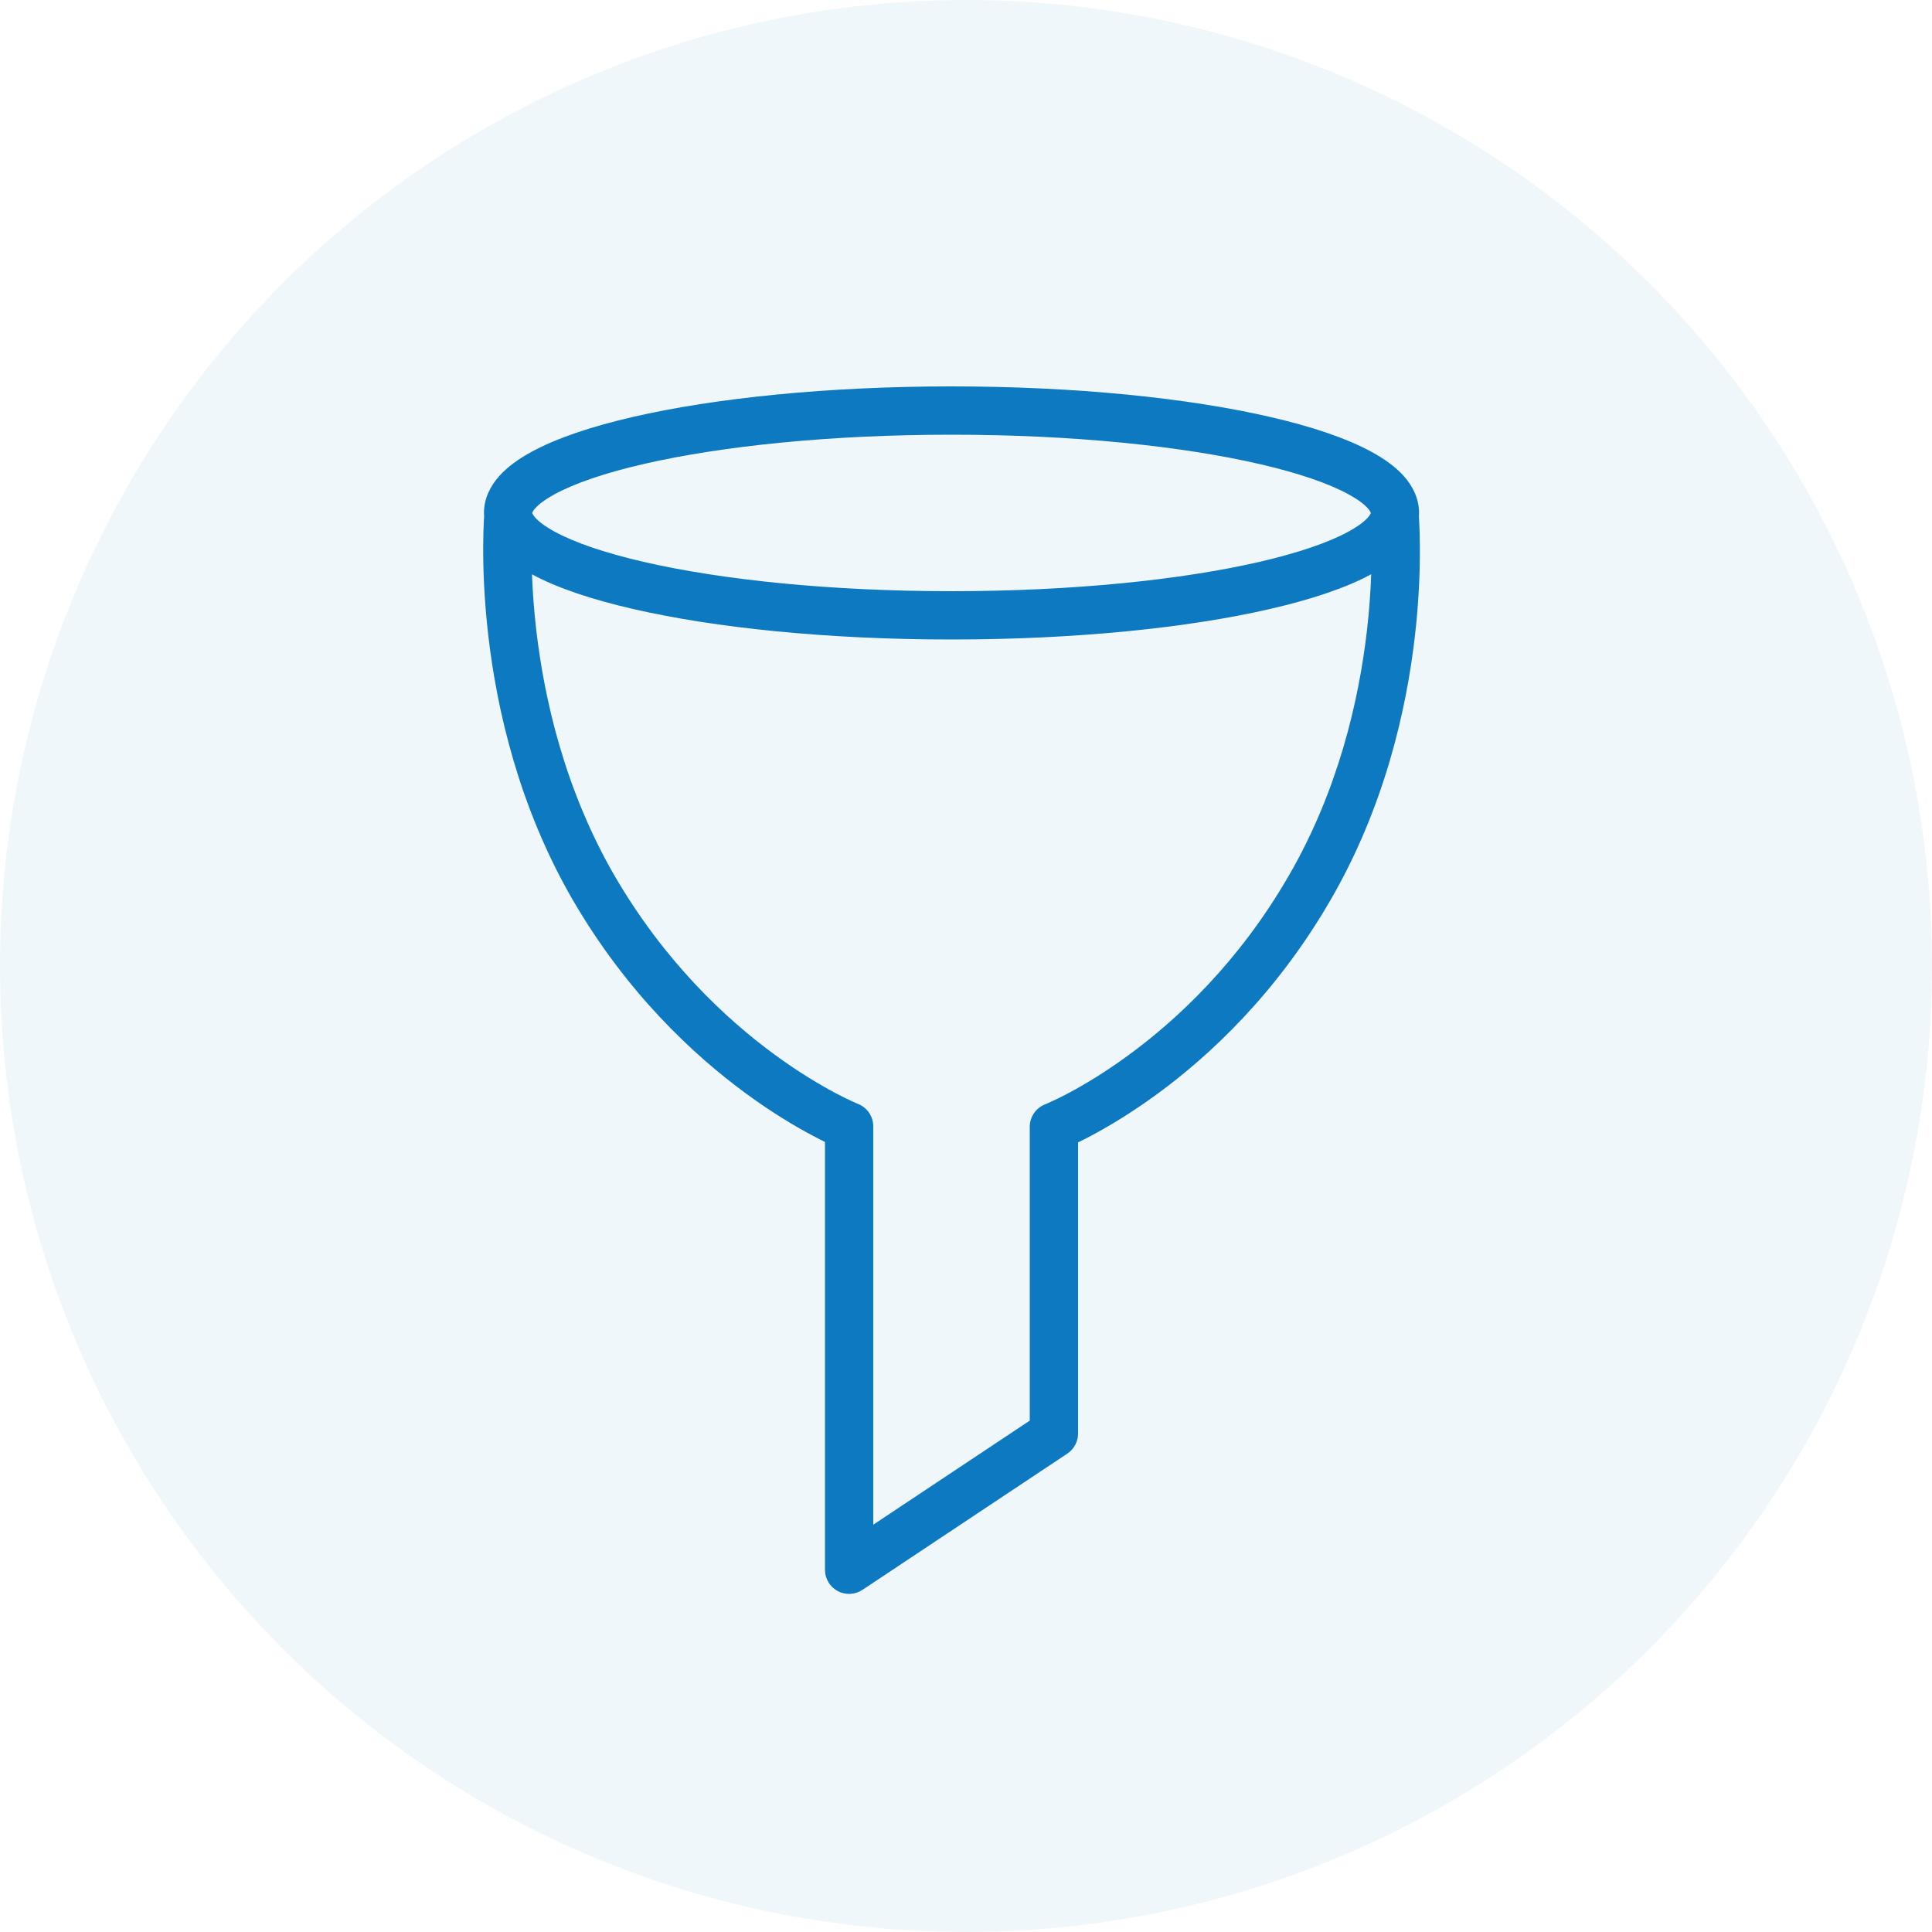
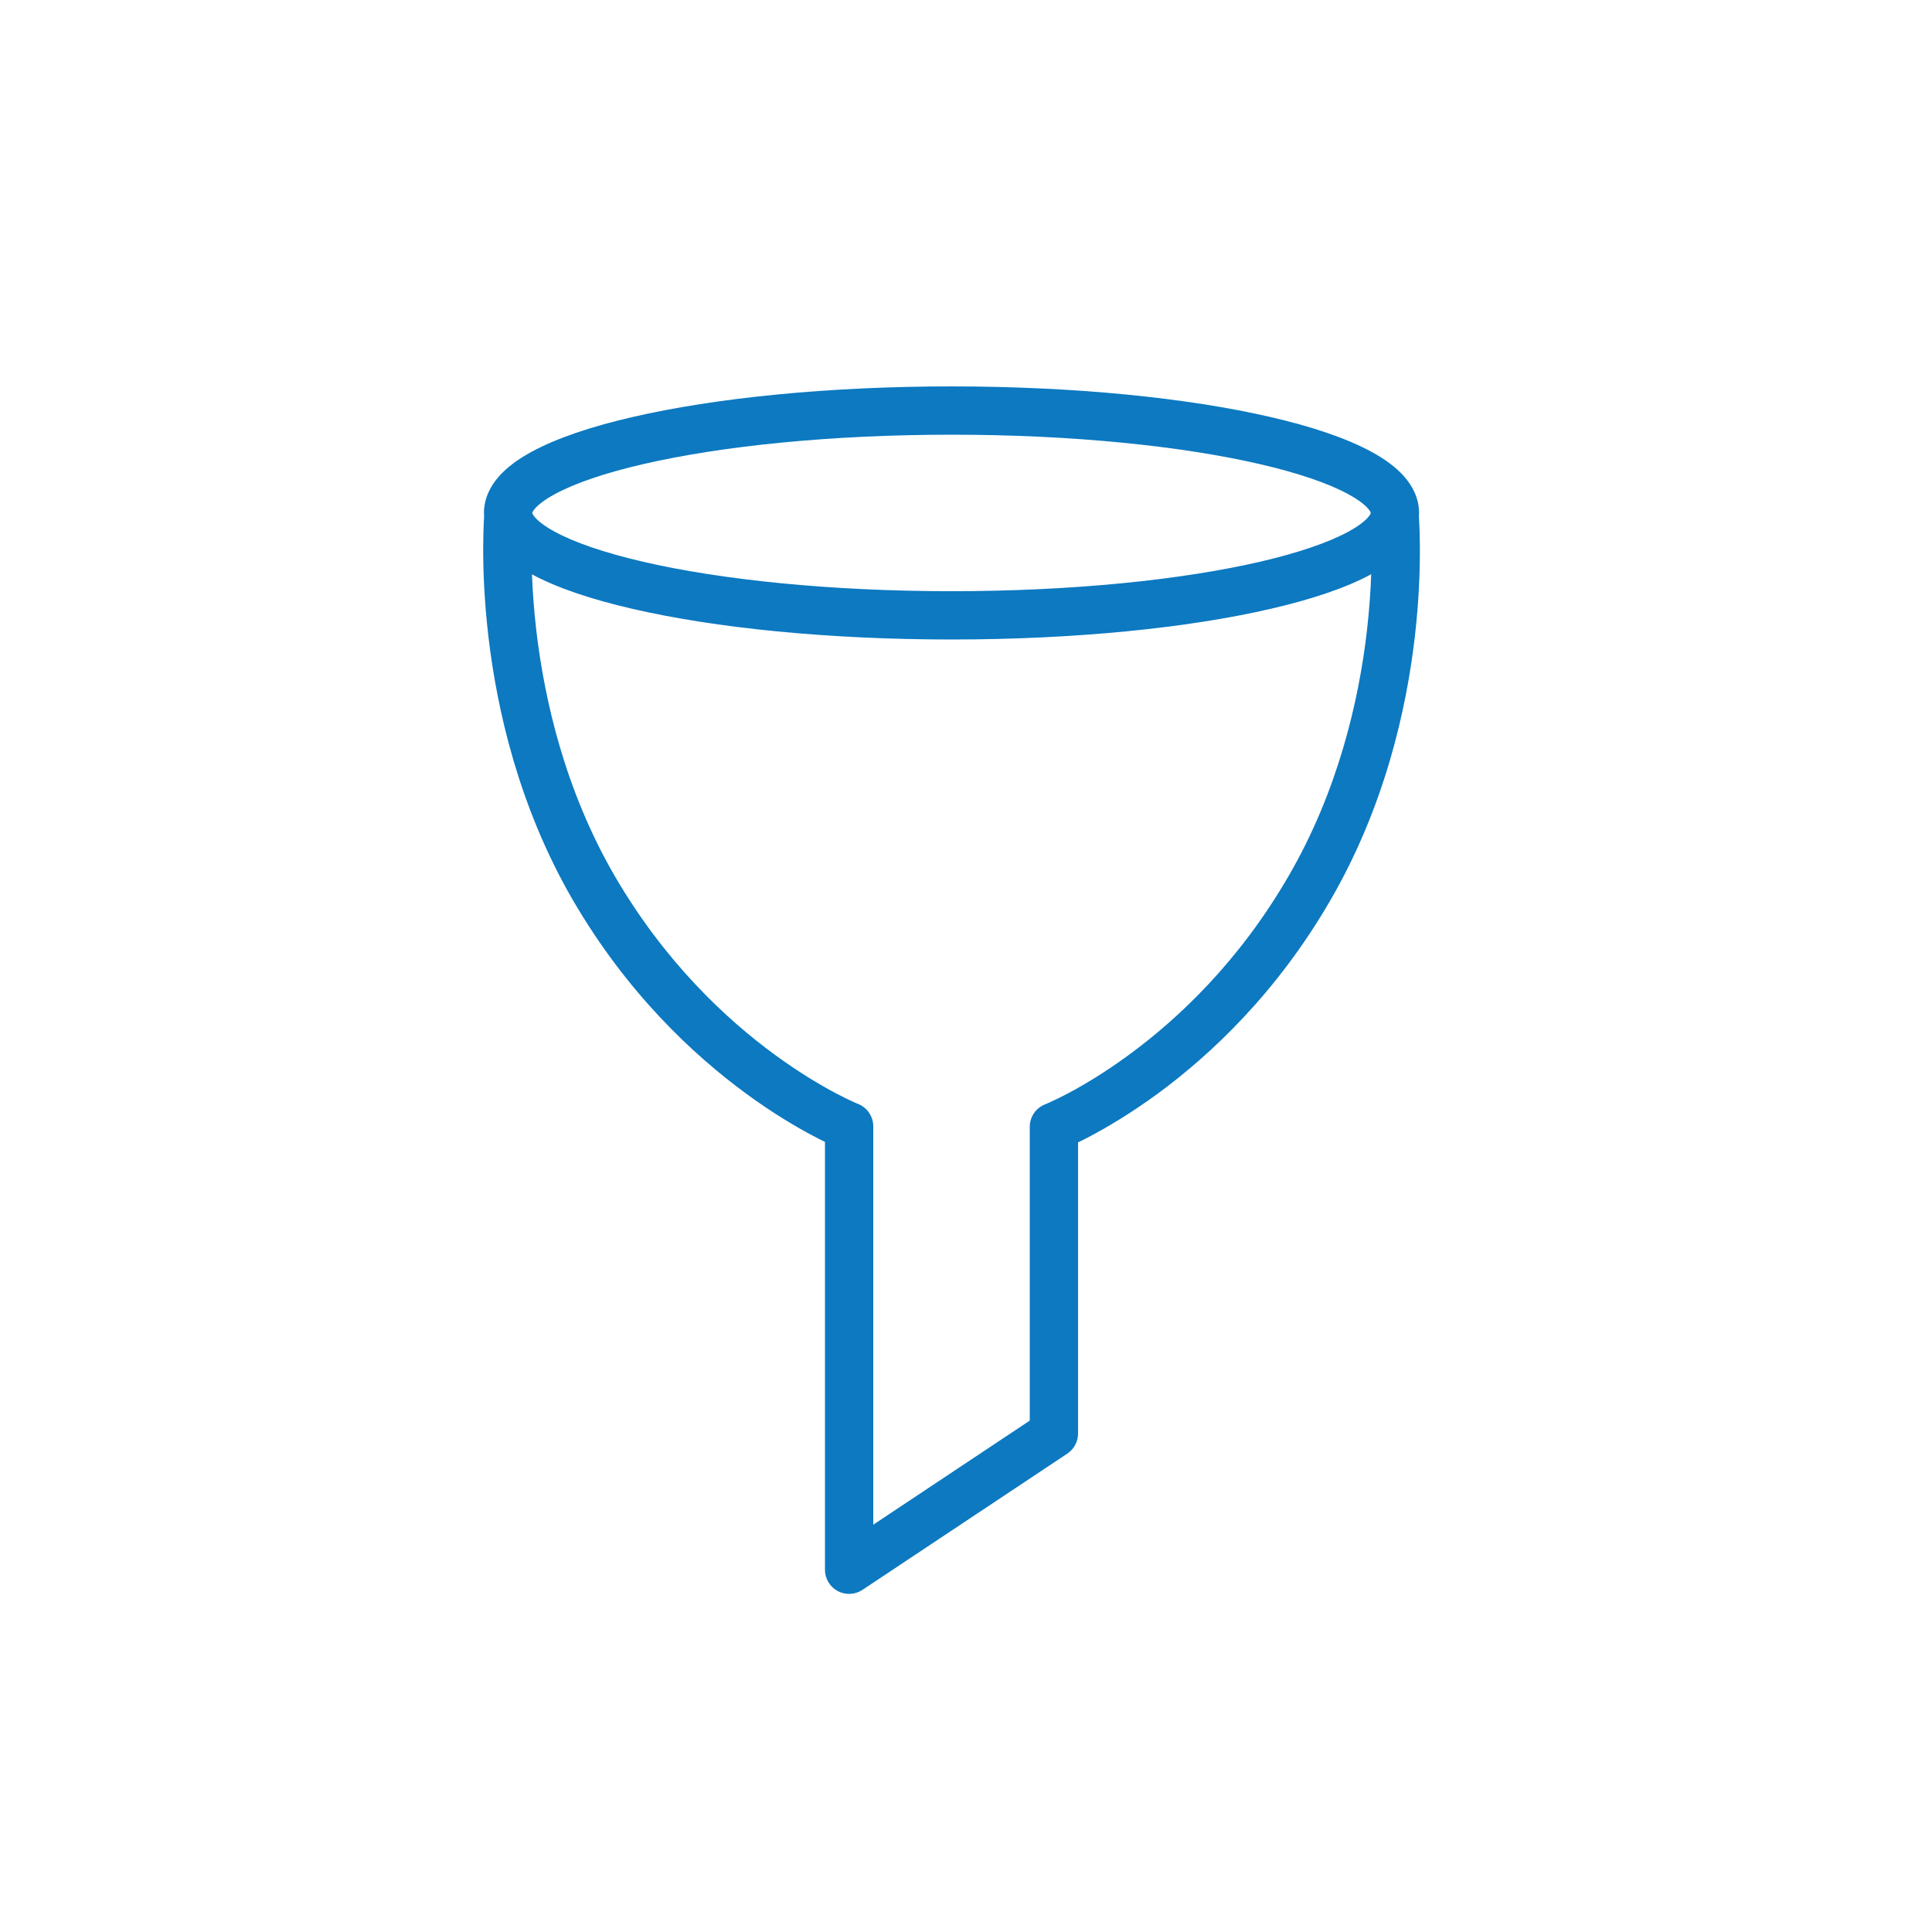
<svg xmlns="http://www.w3.org/2000/svg" width="40" height="40" viewBox="0 0 40 40" fill="none">
-   <circle cx="20" cy="20" r="20" fill="#0C79C1" fill-opacity="0.059" />
  <g clip-path="url(#clip0_28_728)">
    <path fill-rule="evenodd" clip-rule="evenodd" d="M11.02 10.62L11.02 10.62L11.02 10.62L11.02 10.618C11.021 10.616 11.022 10.612 11.025 10.604C11.032 10.589 11.047 10.562 11.081 10.524C11.151 10.445 11.277 10.345 11.481 10.234C11.888 10.011 12.51 9.795 13.321 9.608C14.936 9.235 17.191 9 19.7 9C22.209 9 24.464 9.235 26.079 9.608C26.89 9.795 27.512 10.011 27.919 10.234C28.123 10.345 28.249 10.445 28.319 10.524C28.353 10.562 28.368 10.589 28.375 10.604C28.378 10.612 28.379 10.616 28.38 10.618L28.38 10.62L28.38 10.62V10.62V10.62L28.38 10.62L28.38 10.622C28.379 10.624 28.378 10.628 28.375 10.636C28.368 10.65 28.353 10.678 28.319 10.716C28.249 10.795 28.123 10.895 27.919 11.006C27.512 11.229 26.89 11.444 26.079 11.632C24.464 12.005 22.209 12.24 19.7 12.24C17.191 12.24 14.936 12.005 13.321 11.632C12.51 11.444 11.888 11.229 11.481 11.006C11.277 10.895 11.151 10.795 11.081 10.716C11.047 10.678 11.032 10.65 11.025 10.636C11.022 10.628 11.021 10.624 11.02 10.622L11.02 10.62L11.02 10.62L11.02 10.62ZM19.7 8C17.139 8 14.804 8.239 13.096 8.634C12.246 8.83 11.524 9.071 11.002 9.356C10.741 9.498 10.507 9.664 10.332 9.861C10.155 10.061 10.02 10.317 10.02 10.62C10.02 10.646 10.021 10.672 10.023 10.698C10.022 10.721 10.02 10.747 10.018 10.775C10.012 10.901 10.005 11.082 10.004 11.31C10.002 11.765 10.022 12.409 10.111 13.171C10.288 14.691 10.742 16.703 11.857 18.63L11.858 18.631C12.974 20.552 14.348 21.836 15.446 22.641C15.994 23.043 16.475 23.326 16.821 23.51C16.919 23.562 17.005 23.605 17.08 23.642V32.5C17.08 32.684 17.181 32.854 17.344 32.941C17.506 33.028 17.703 33.018 17.857 32.916L22.097 30.096C22.236 30.004 22.32 29.847 22.32 29.68V23.652C22.395 23.616 22.482 23.572 22.58 23.52C22.927 23.336 23.408 23.053 23.958 22.651C25.057 21.846 26.431 20.562 27.543 18.641C28.663 16.713 29.117 14.701 29.293 13.18C29.381 12.418 29.4 11.774 29.397 11.319C29.396 11.091 29.389 10.91 29.382 10.784C29.38 10.753 29.378 10.725 29.377 10.701C29.379 10.674 29.38 10.647 29.38 10.62C29.38 10.317 29.245 10.061 29.068 9.861C28.893 9.664 28.659 9.498 28.398 9.356C27.876 9.071 27.154 8.83 26.304 8.634C24.596 8.239 22.261 8 19.7 8ZM28.389 11.889C27.868 12.172 27.149 12.411 26.304 12.606C24.596 13.001 22.261 13.24 19.7 13.24C17.139 13.24 14.804 13.001 13.096 12.606C12.253 12.412 11.535 12.173 11.014 11.891C11.027 12.227 11.053 12.62 11.104 13.055C11.272 14.489 11.697 16.357 12.723 18.129C13.756 19.908 15.027 21.094 16.037 21.834C16.542 22.204 16.981 22.462 17.29 22.627C17.445 22.709 17.567 22.767 17.649 22.805C17.689 22.823 17.72 22.837 17.74 22.845L17.76 22.854L17.764 22.855L17.764 22.855C17.955 22.93 18.08 23.115 18.08 23.32V31.567L21.32 29.412V23.33C21.32 23.125 21.445 22.94 21.636 22.865L21.636 22.865L21.637 22.865L21.637 22.865L21.64 22.863L21.661 22.855C21.681 22.846 21.711 22.833 21.752 22.814C21.834 22.777 21.957 22.719 22.112 22.637C22.422 22.472 22.862 22.214 23.367 21.844C24.378 21.104 25.649 19.918 26.677 18.14L26.678 18.139C27.707 16.367 28.133 14.499 28.3 13.065C28.351 12.625 28.377 12.228 28.389 11.889Z" fill="#0C79C1" />
  </g>
  <defs>
    <clipPath id="clip0_28_728">
      <rect width="19.41" height="25" fill="white" transform="translate(10 8)" />
    </clipPath>
  </defs>
</svg>